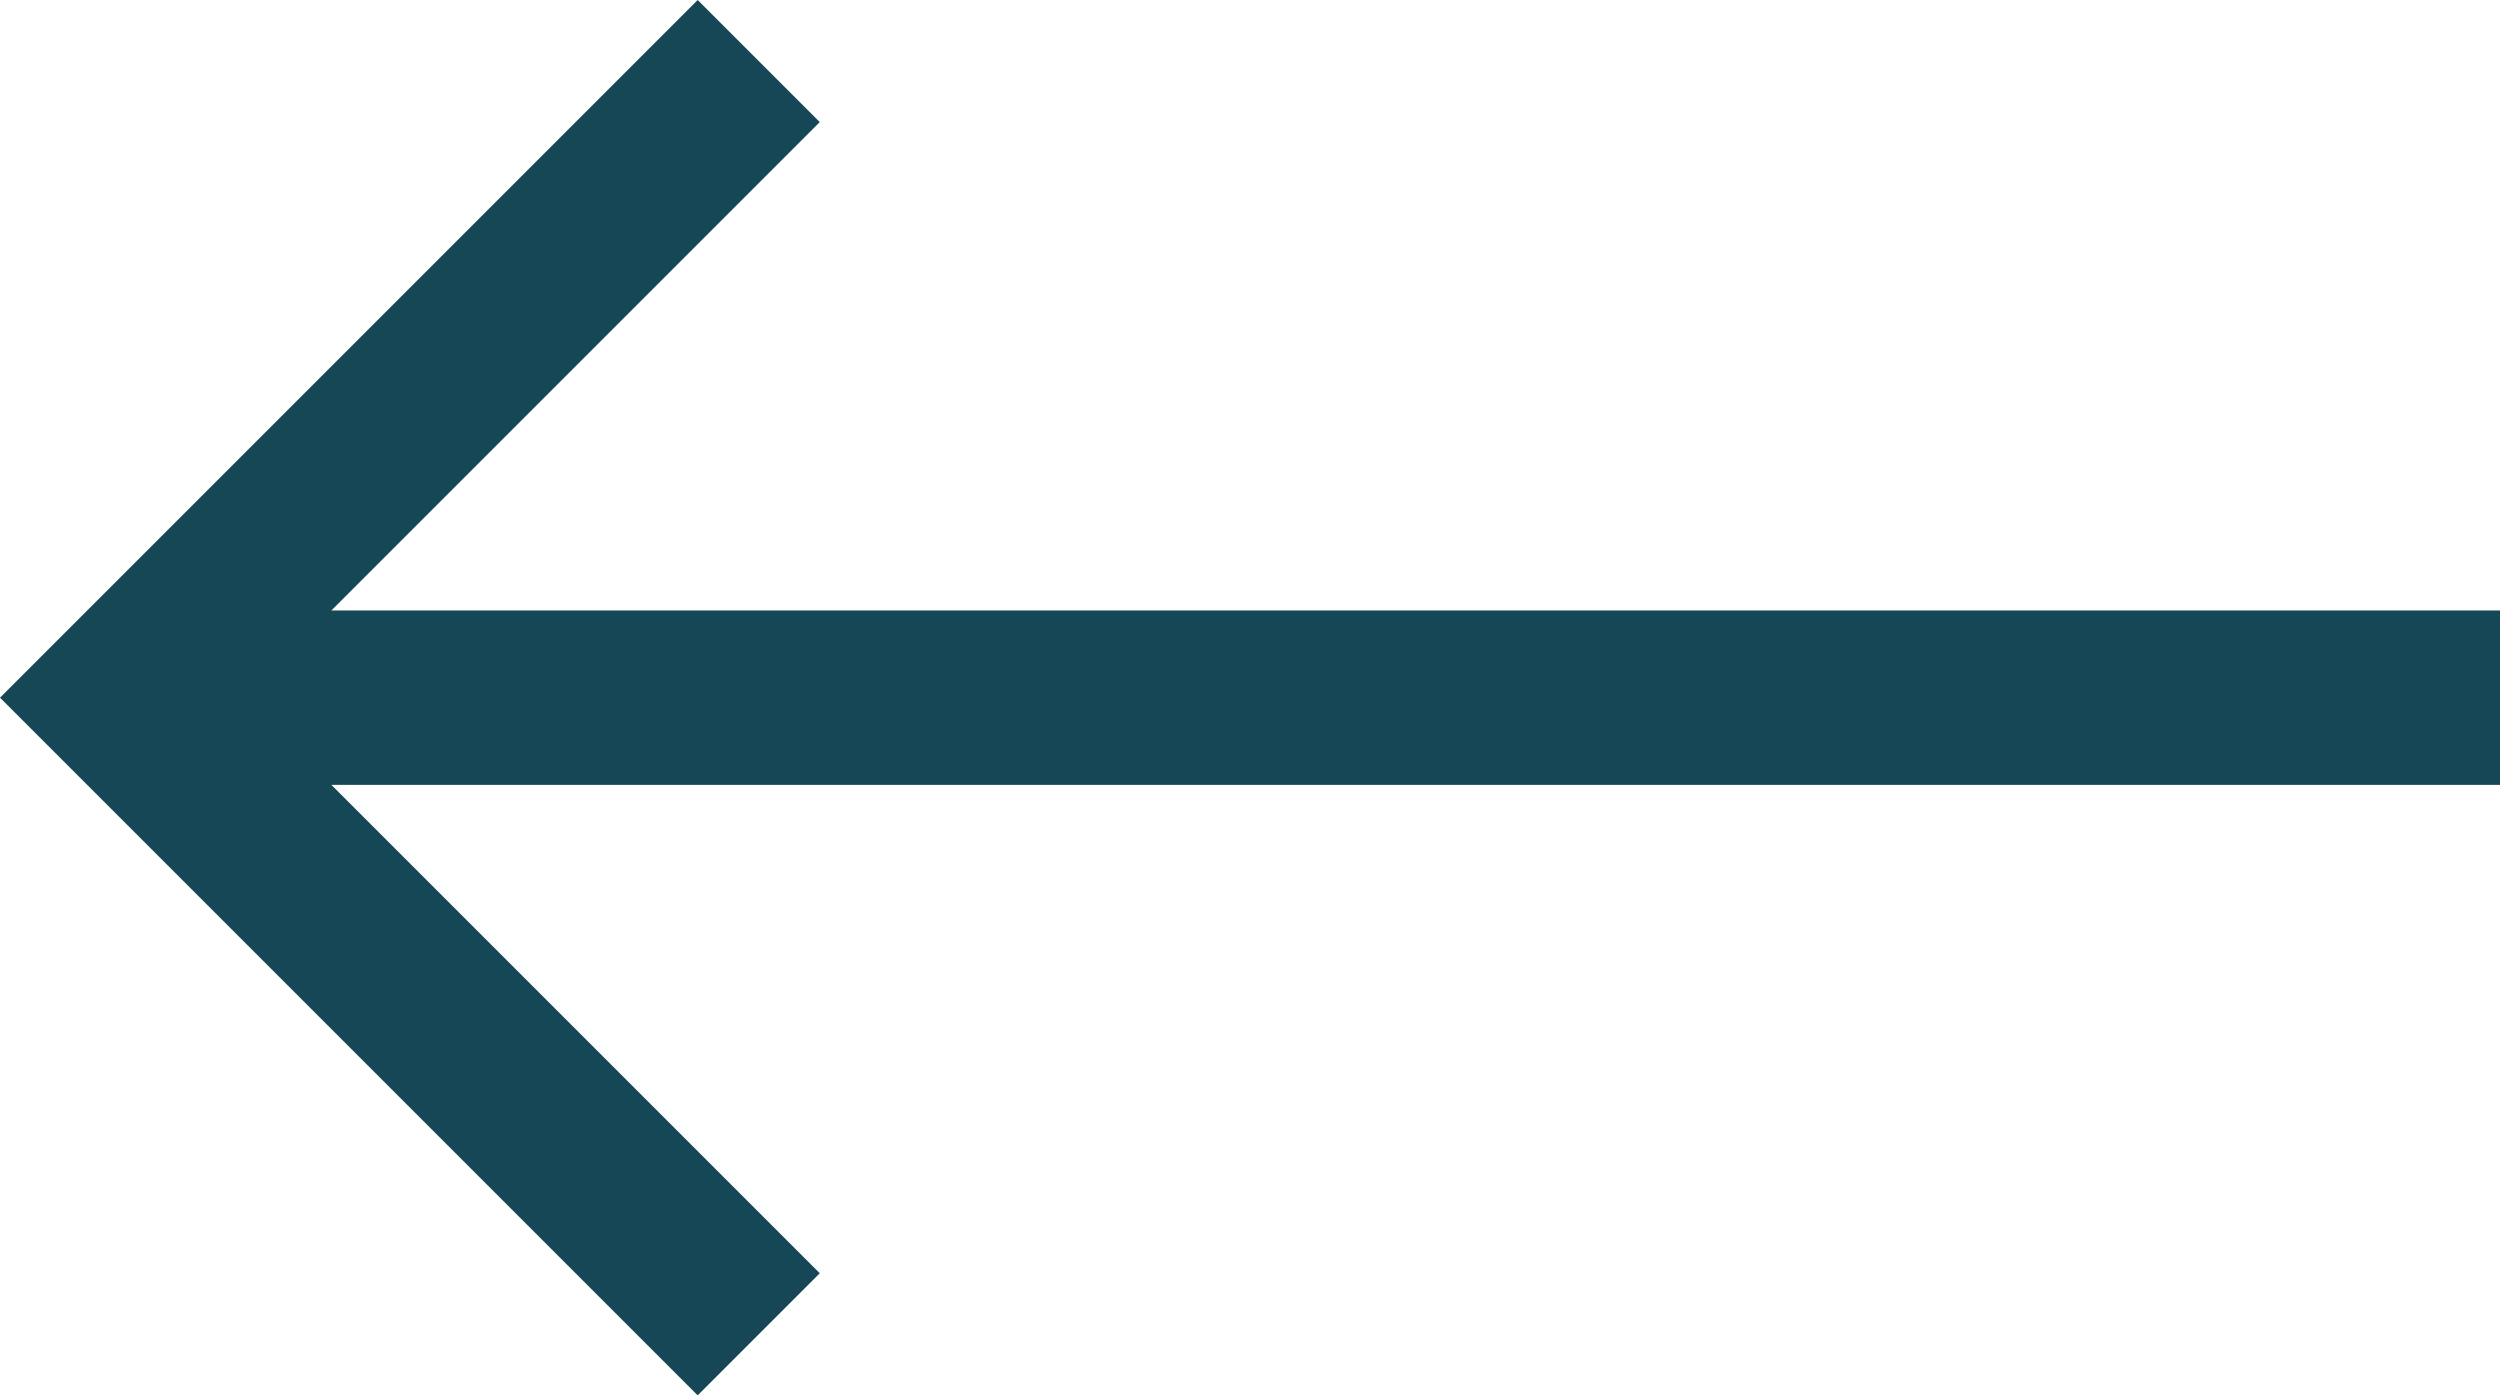
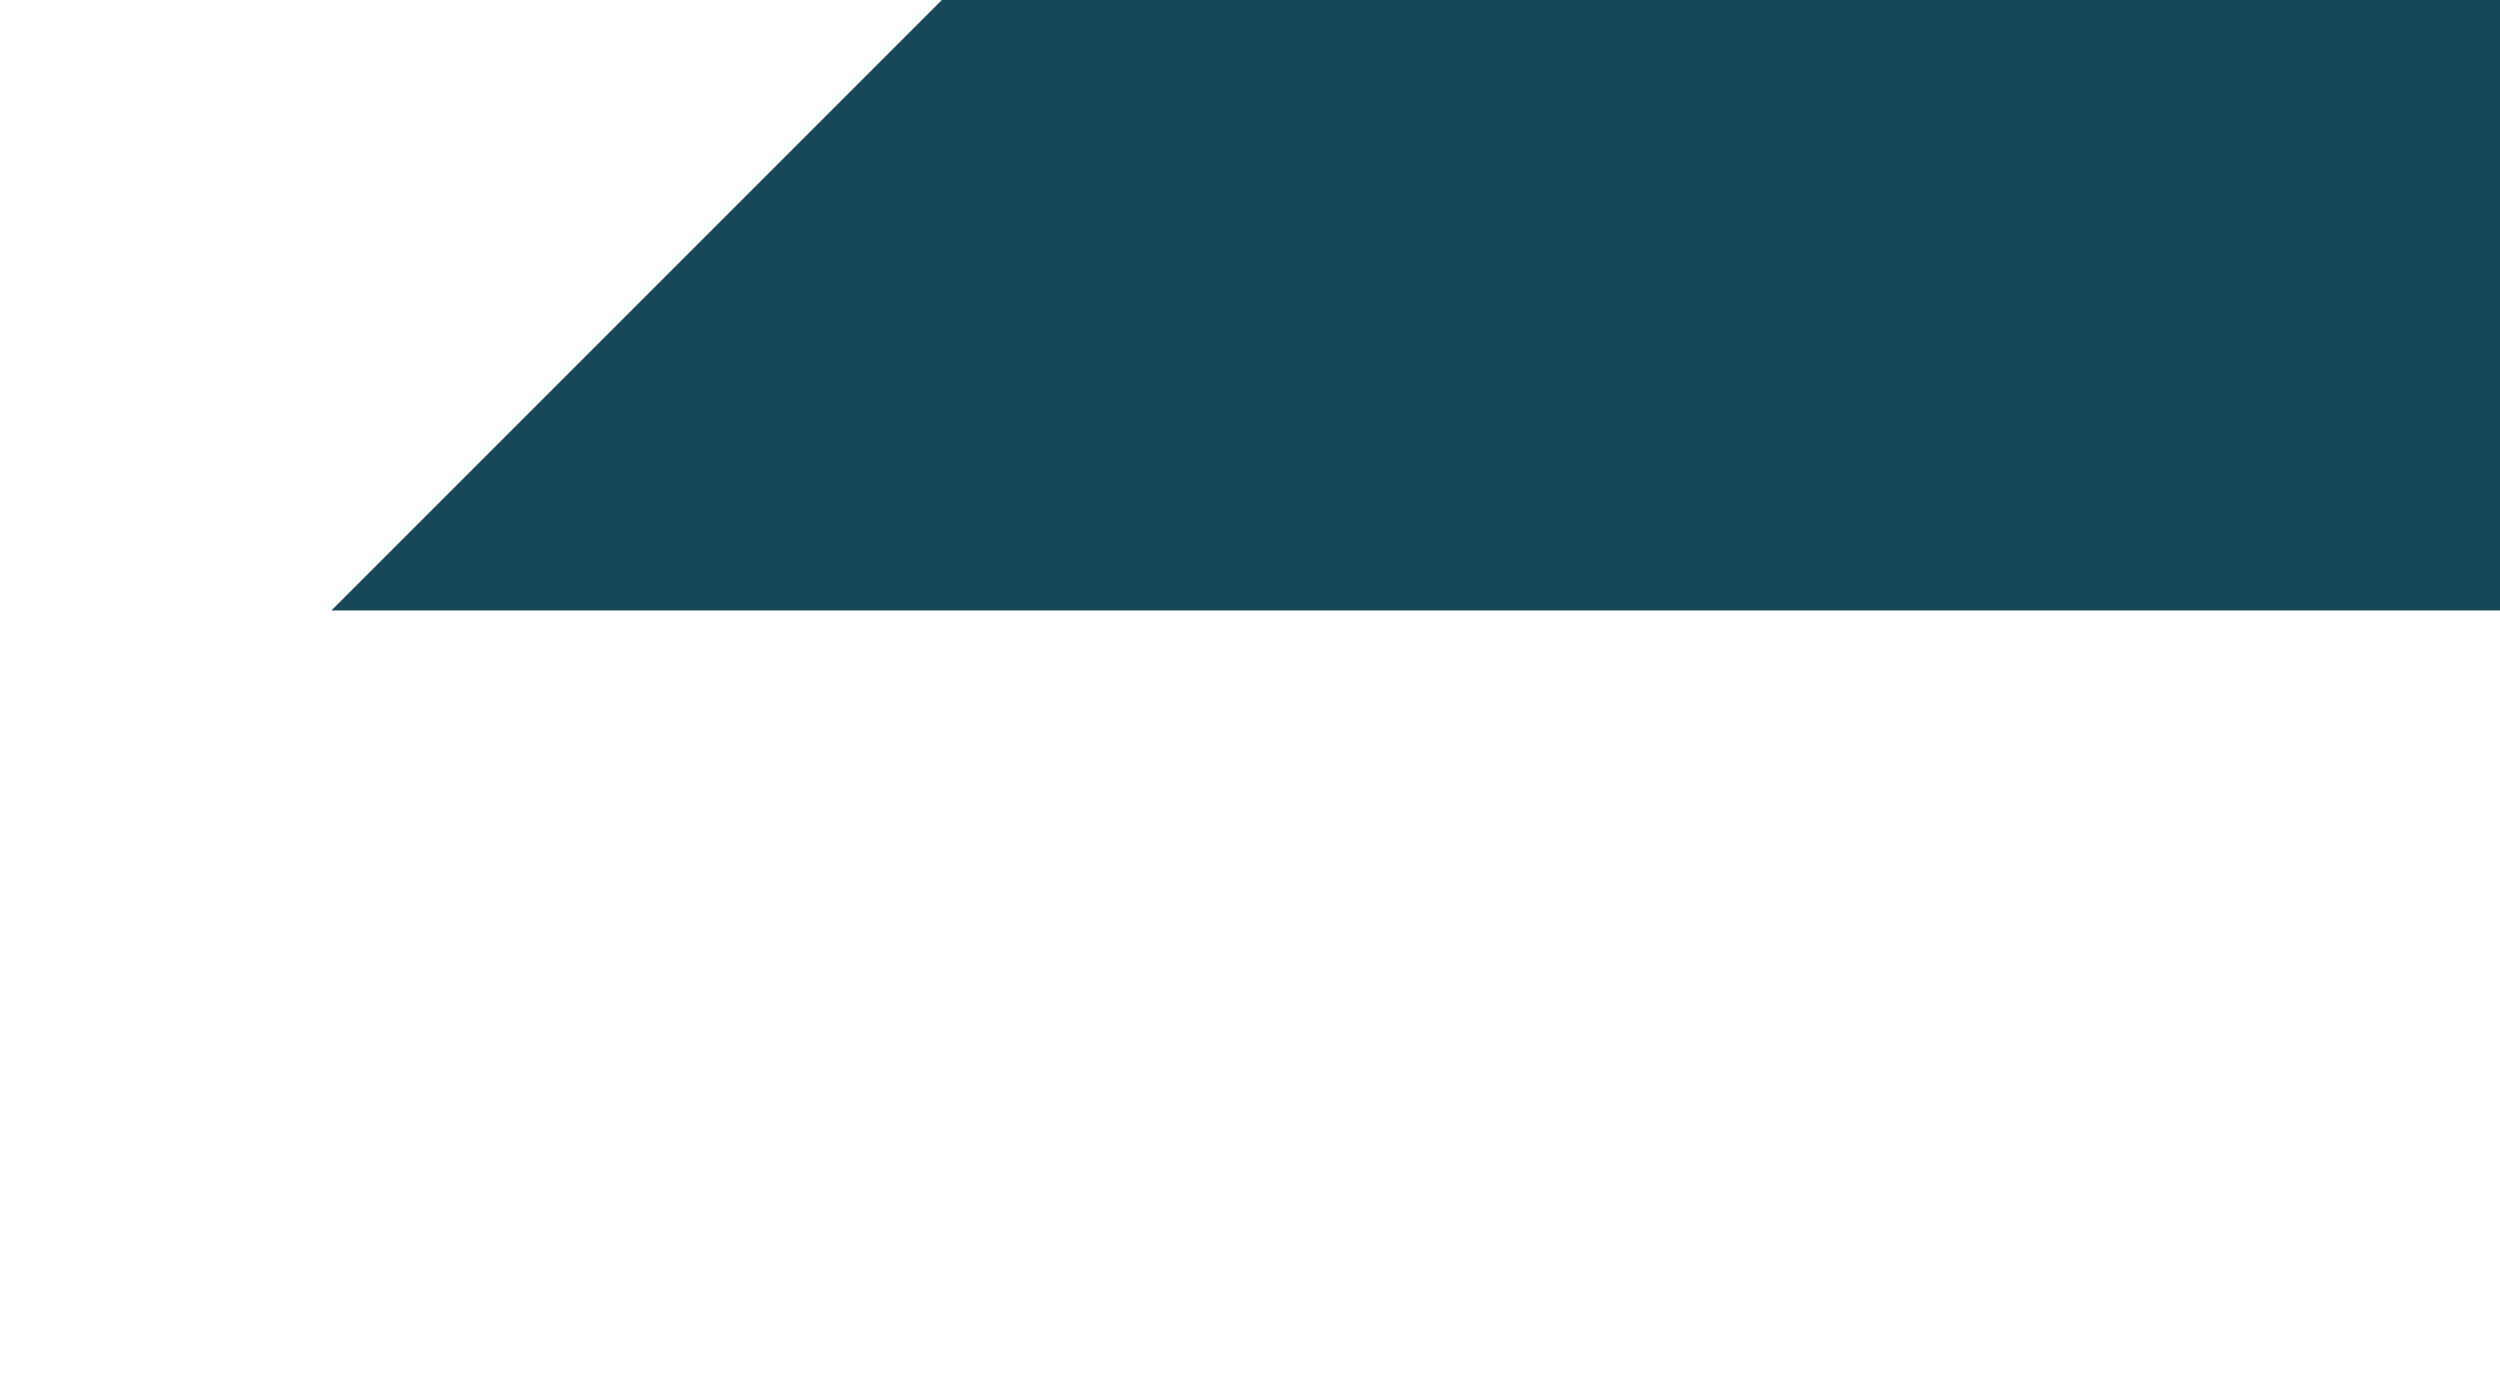
<svg xmlns="http://www.w3.org/2000/svg" width="71.667" height="40" viewBox="0 0 71.667 40">
  <g id="Component_55" data-name="Component 55" transform="translate(123.667 45) rotate(180)">
-     <path id="Arrow_Back" data-name="Arrow Back" d="M71.667,17.5H9.5l14-14L20,0,0,20,20,40l3.5-3.5-14-14H71.667Z" transform="translate(123.667 45) rotate(180)" fill="#164756" />
+     <path id="Arrow_Back" data-name="Arrow Back" d="M71.667,17.5H9.5l14-14l3.5-3.5-14-14H71.667Z" transform="translate(123.667 45) rotate(180)" fill="#164756" />
  </g>
</svg>